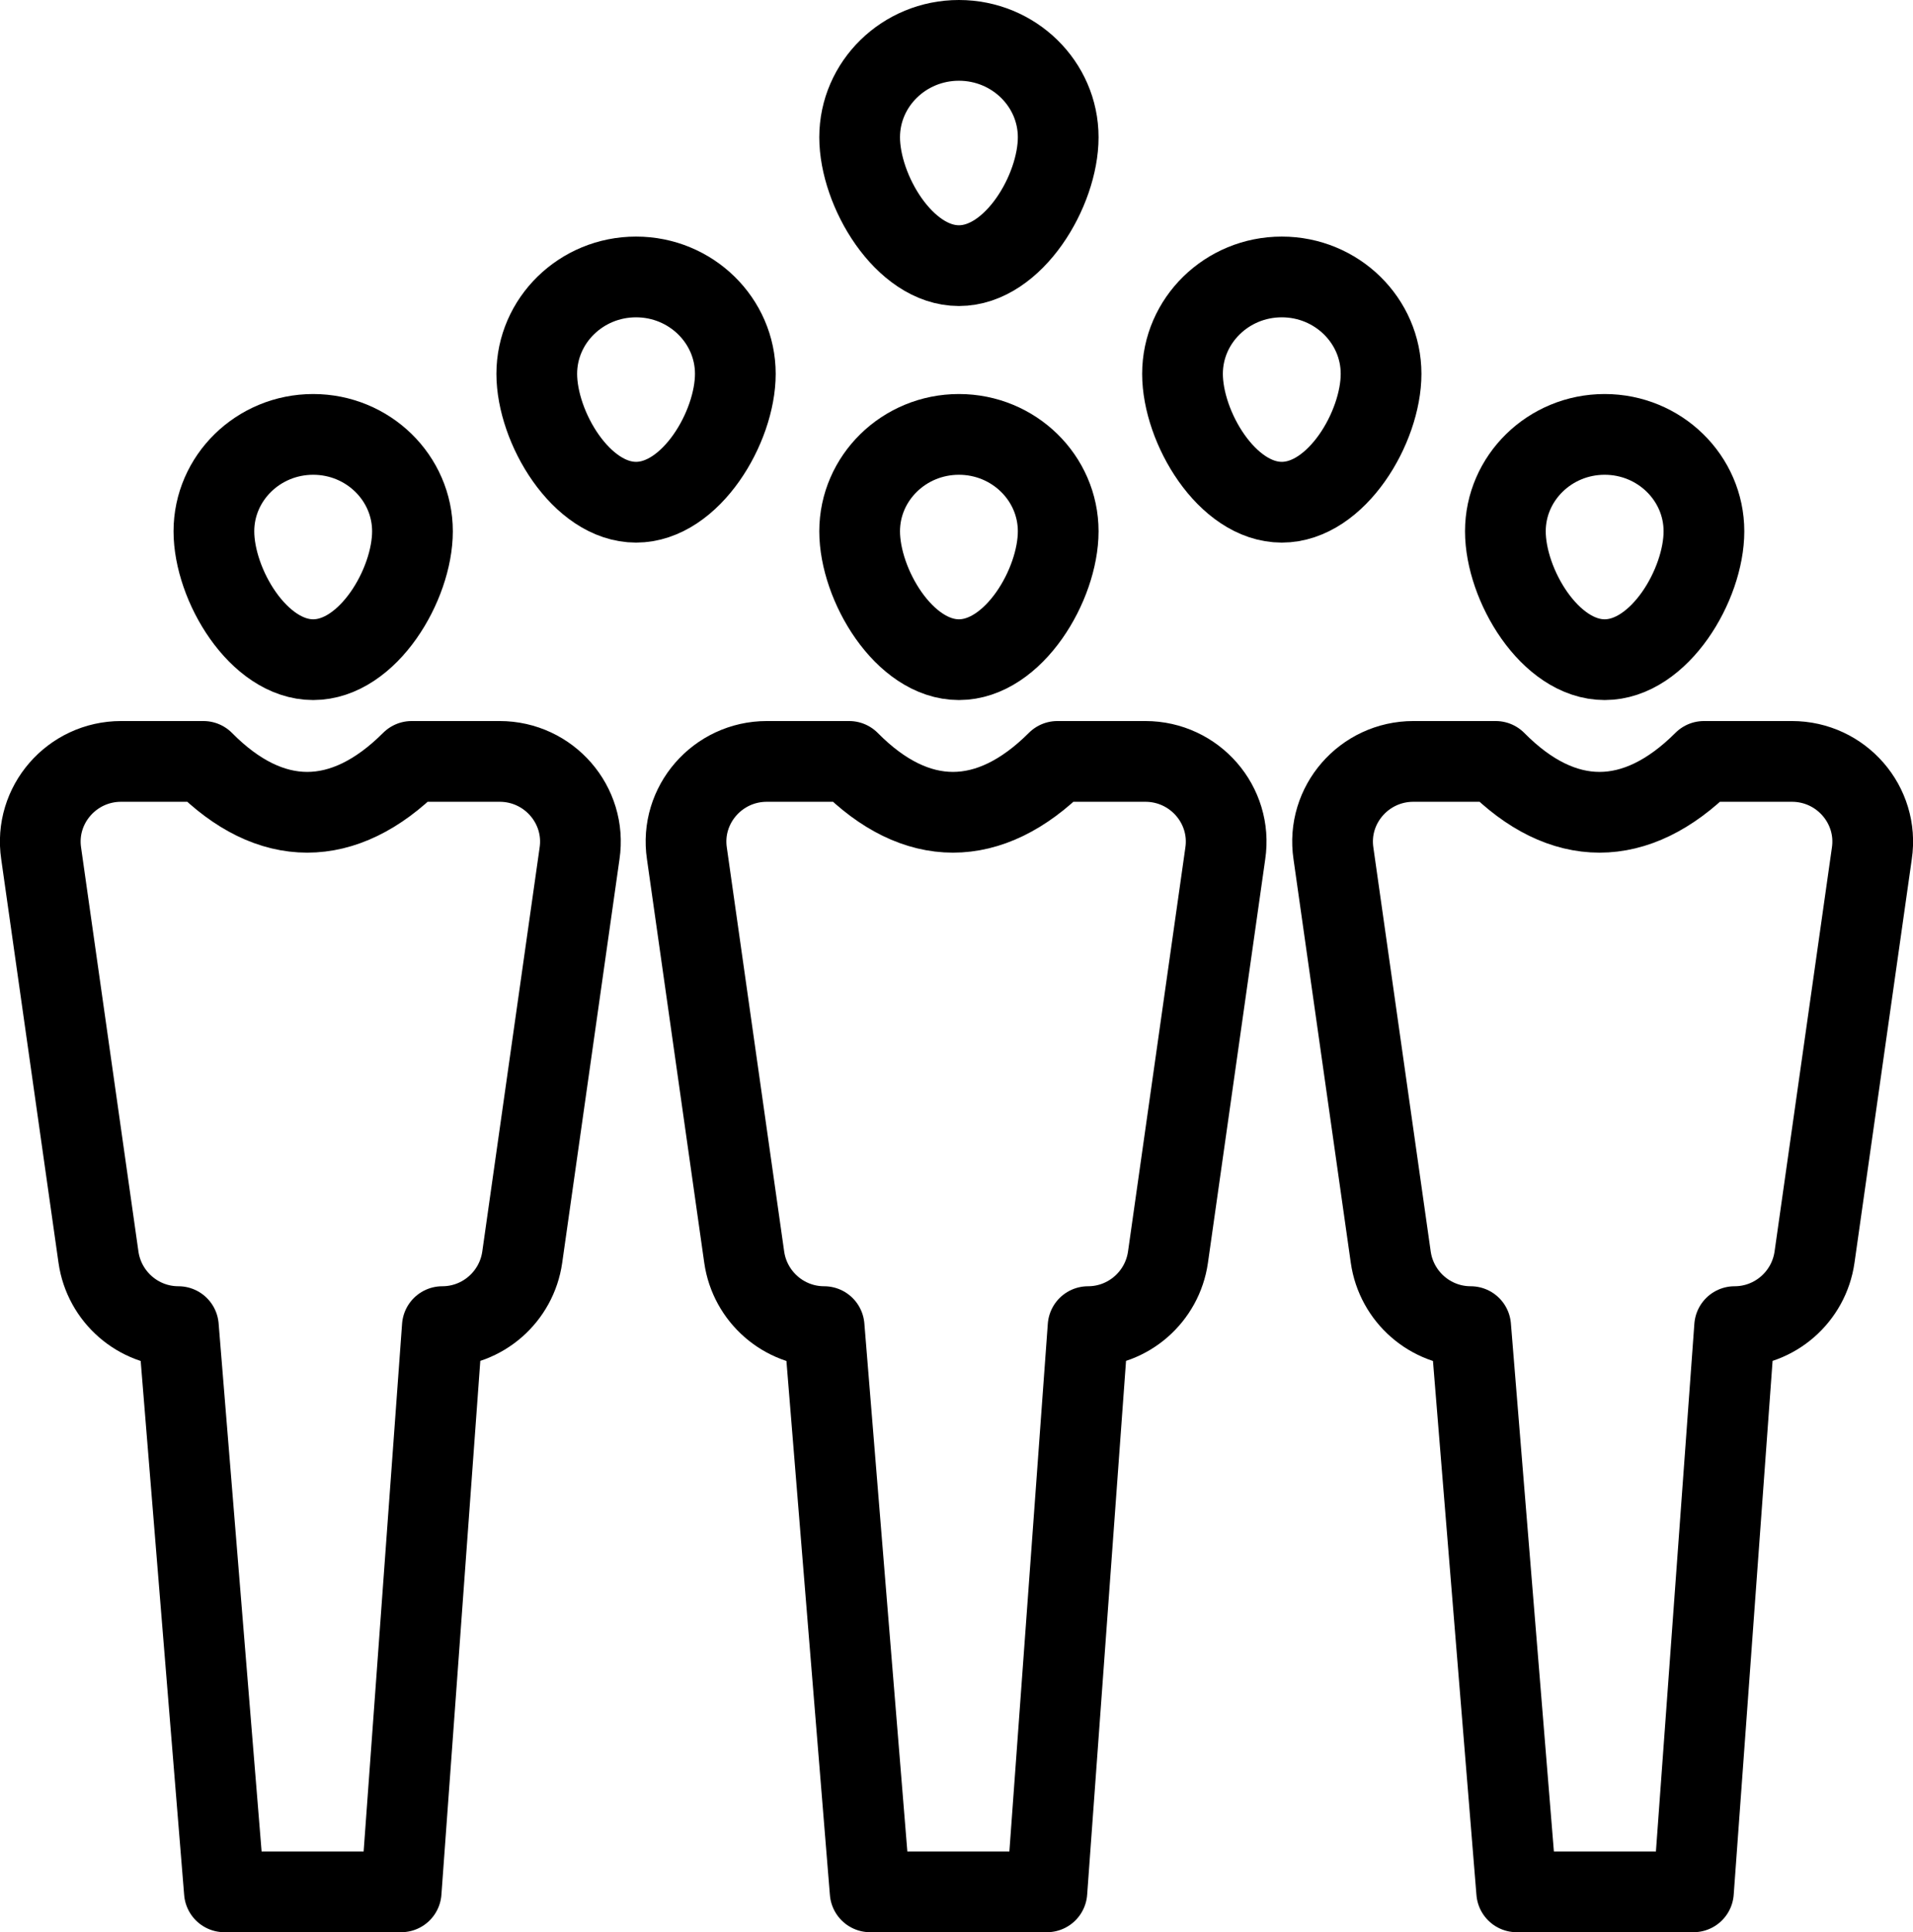
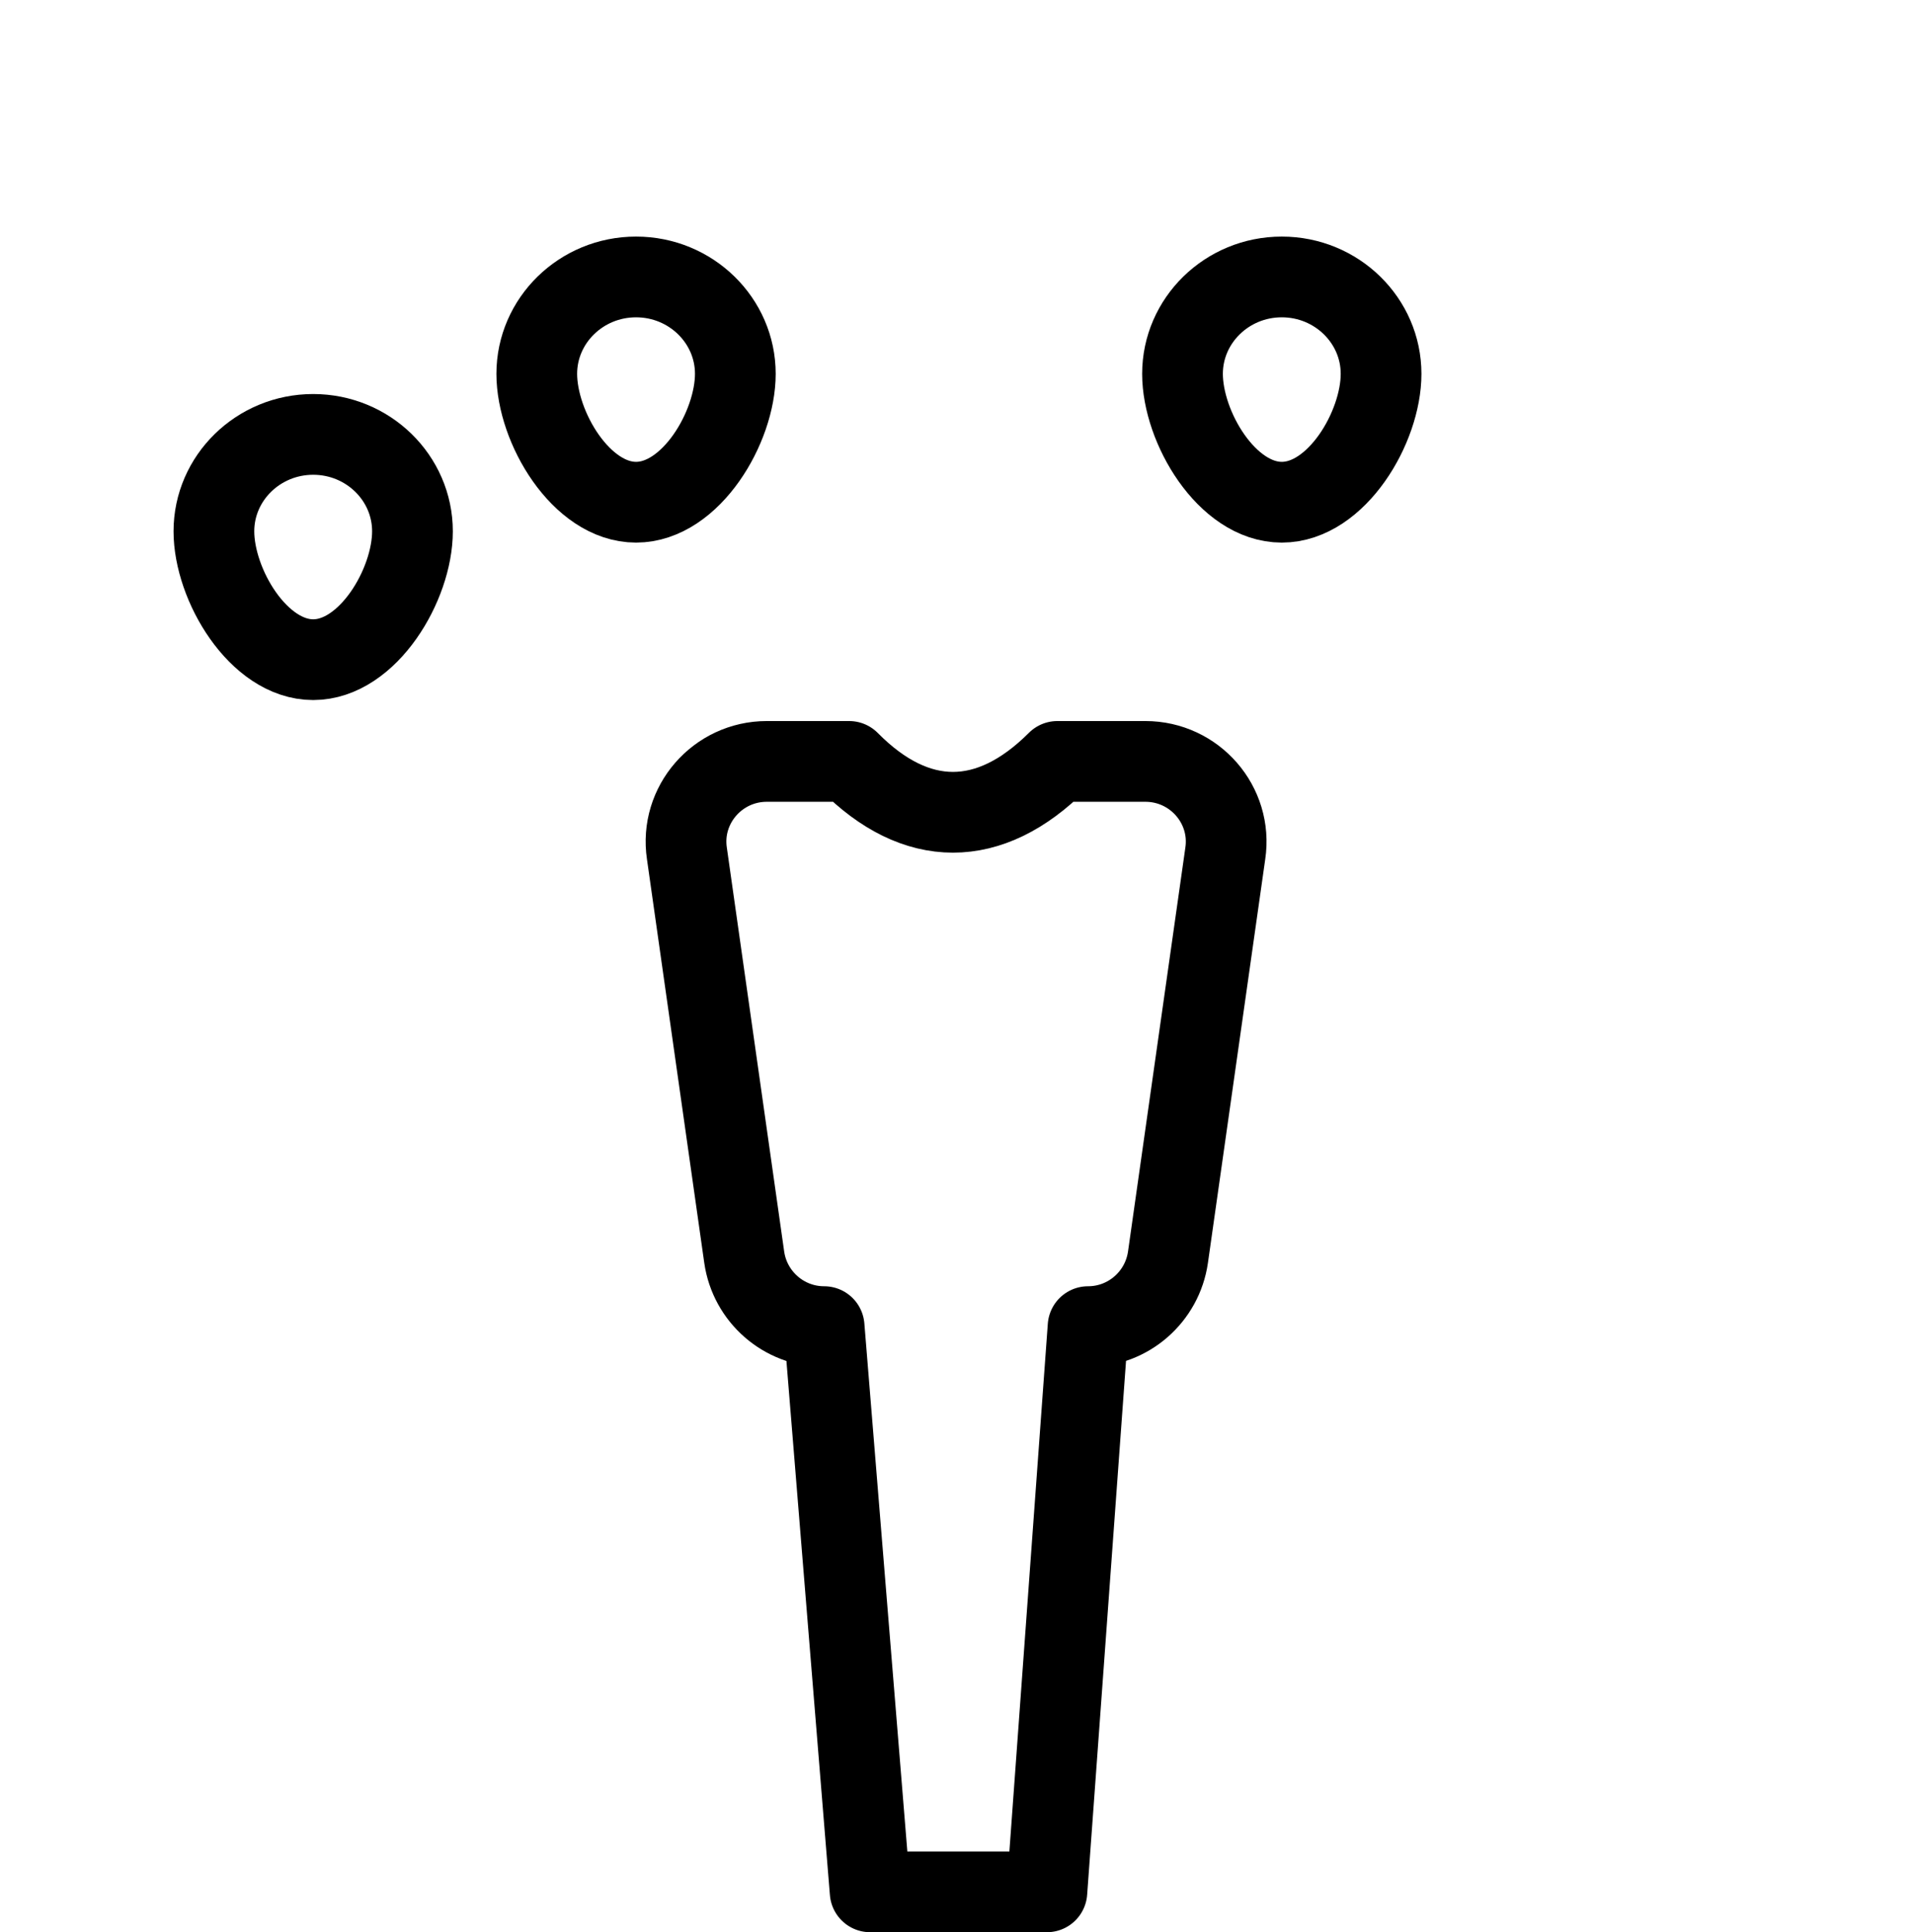
<svg xmlns="http://www.w3.org/2000/svg" id="Layer_2" viewBox="0 0 23.7 23.93">
  <defs>
    <style>.cls-1{fill:none;stroke:#000;stroke-linecap:round;stroke-linejoin:round;}</style>
  </defs>
  <g id="Icons">
-     <path class="cls-1" d="m13.11,6.58c0,.66-.55,1.59-1.23,1.59s-1.23-.93-1.23-1.59.55-1.2,1.23-1.2,1.23.54,1.23,1.2Z" />
    <path class="cls-1" d="m14.19,9.43h-1.09c-.84.84-1.75.84-2.58,0h-1.02c-.61,0-1.08.54-.99,1.14l.71,5c.07.49.49.86.99.86l.57,7h2.19l.51-7c.5,0,.92-.37.99-.86l.71-5c.09-.6-.38-1.14-.99-1.14Z" />
    <path class="cls-1" d="m5.11,6.58c0,.66-.55,1.59-1.23,1.59s-1.23-.93-1.23-1.59.55-1.2,1.23-1.2,1.23.54,1.23,1.2Z" />
-     <path class="cls-1" d="m6.19,9.43h-1.09c-.84.84-1.75.84-2.58,0h-1.02c-.61,0-1.08.54-.99,1.14l.71,5c.07.49.49.86.99.86l.57,7h2.19l.51-7c.5,0,.92-.37.99-.86l.71-5c.09-.6-.38-1.14-.99-1.14Z" />
-     <path class="cls-1" d="m21.11,6.58c0,.66-.55,1.59-1.23,1.59s-1.23-.93-1.23-1.59.55-1.2,1.23-1.2,1.23.54,1.23,1.2Z" />
    <path class="cls-1" d="m9.11,4.63c0,.66-.55,1.59-1.23,1.59s-1.23-.93-1.23-1.59.55-1.2,1.23-1.2,1.23.54,1.23,1.2Z" />
-     <path class="cls-1" d="m13.11,1.7c0,.66-.55,1.59-1.23,1.59s-1.23-.93-1.23-1.59.55-1.2,1.23-1.2,1.23.54,1.23,1.2Z" />
    <path class="cls-1" d="m17.11,4.63c0,.66-.55,1.59-1.23,1.59s-1.23-.93-1.23-1.59.55-1.2,1.23-1.2,1.23.54,1.23,1.2Z" />
-     <path class="cls-1" d="m22.2,9.43h-1.09c-.84.84-1.75.84-2.58,0h-1.02c-.61,0-1.08.54-.99,1.14l.71,5c.07.49.49.86.99.86l.57,7h2.19l.51-7c.5,0,.92-.37.99-.86l.71-5c.09-.6-.38-1.14-.99-1.14Z" />
  </g>
</svg>